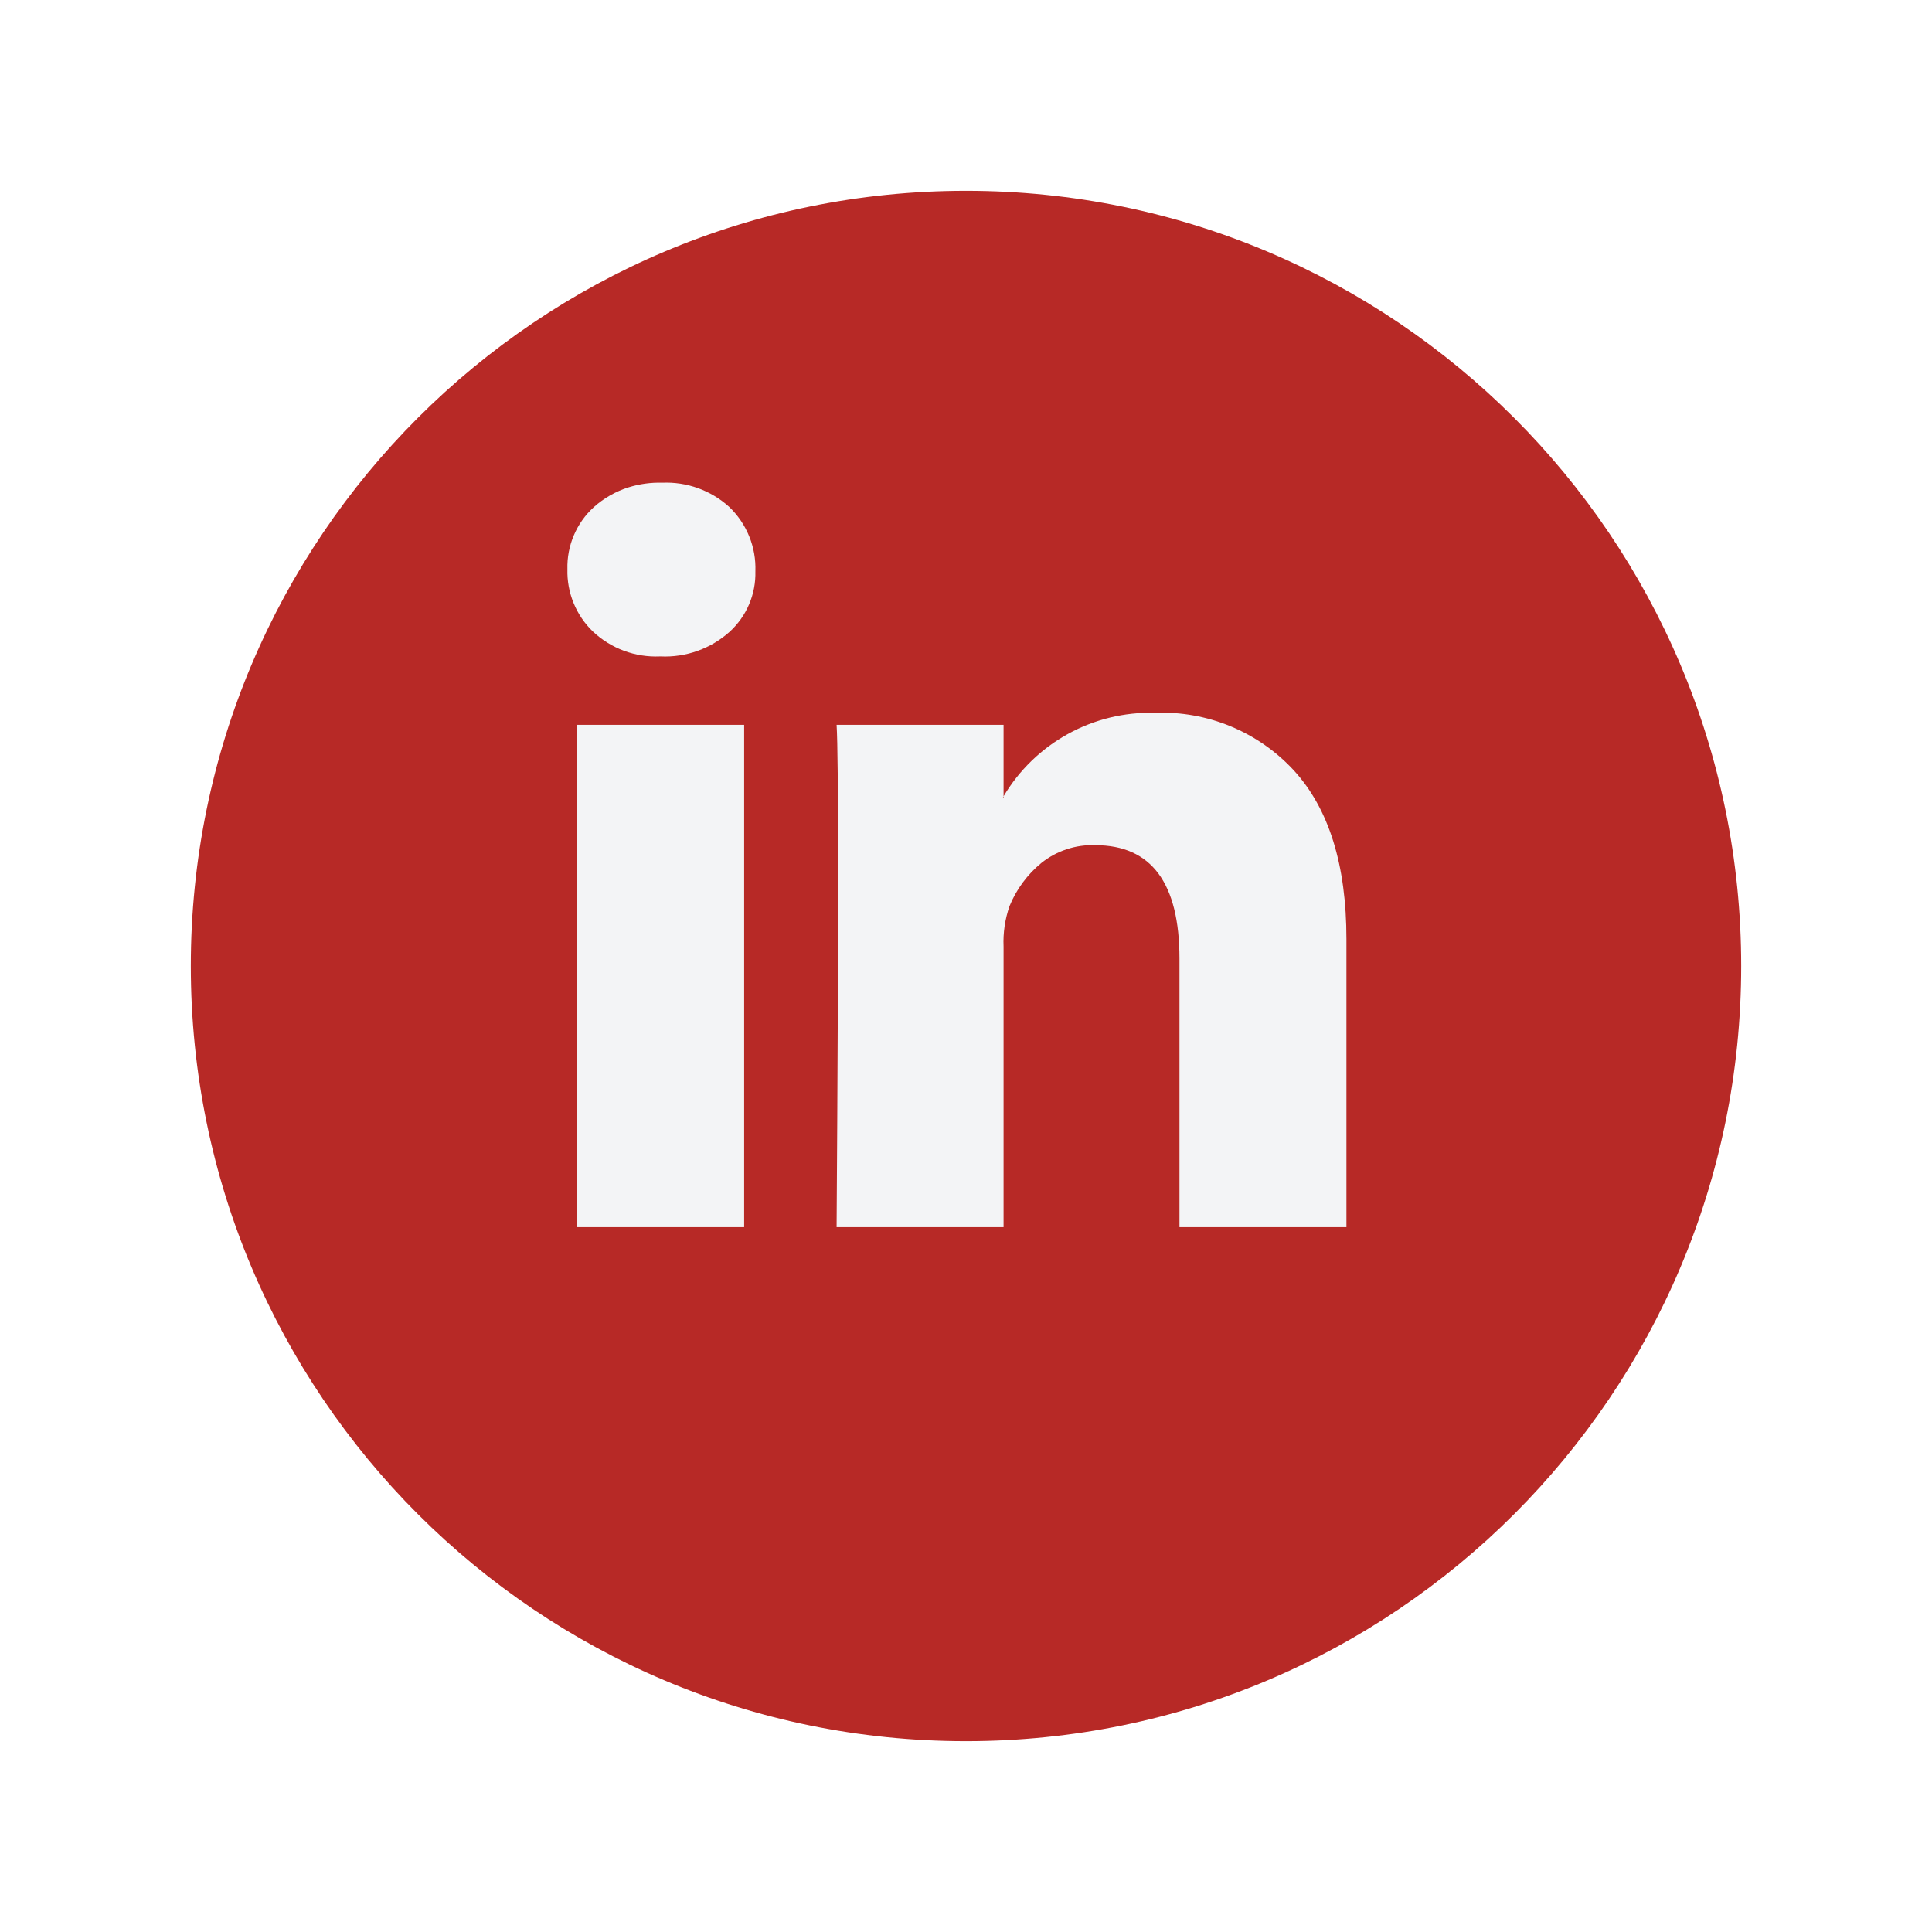
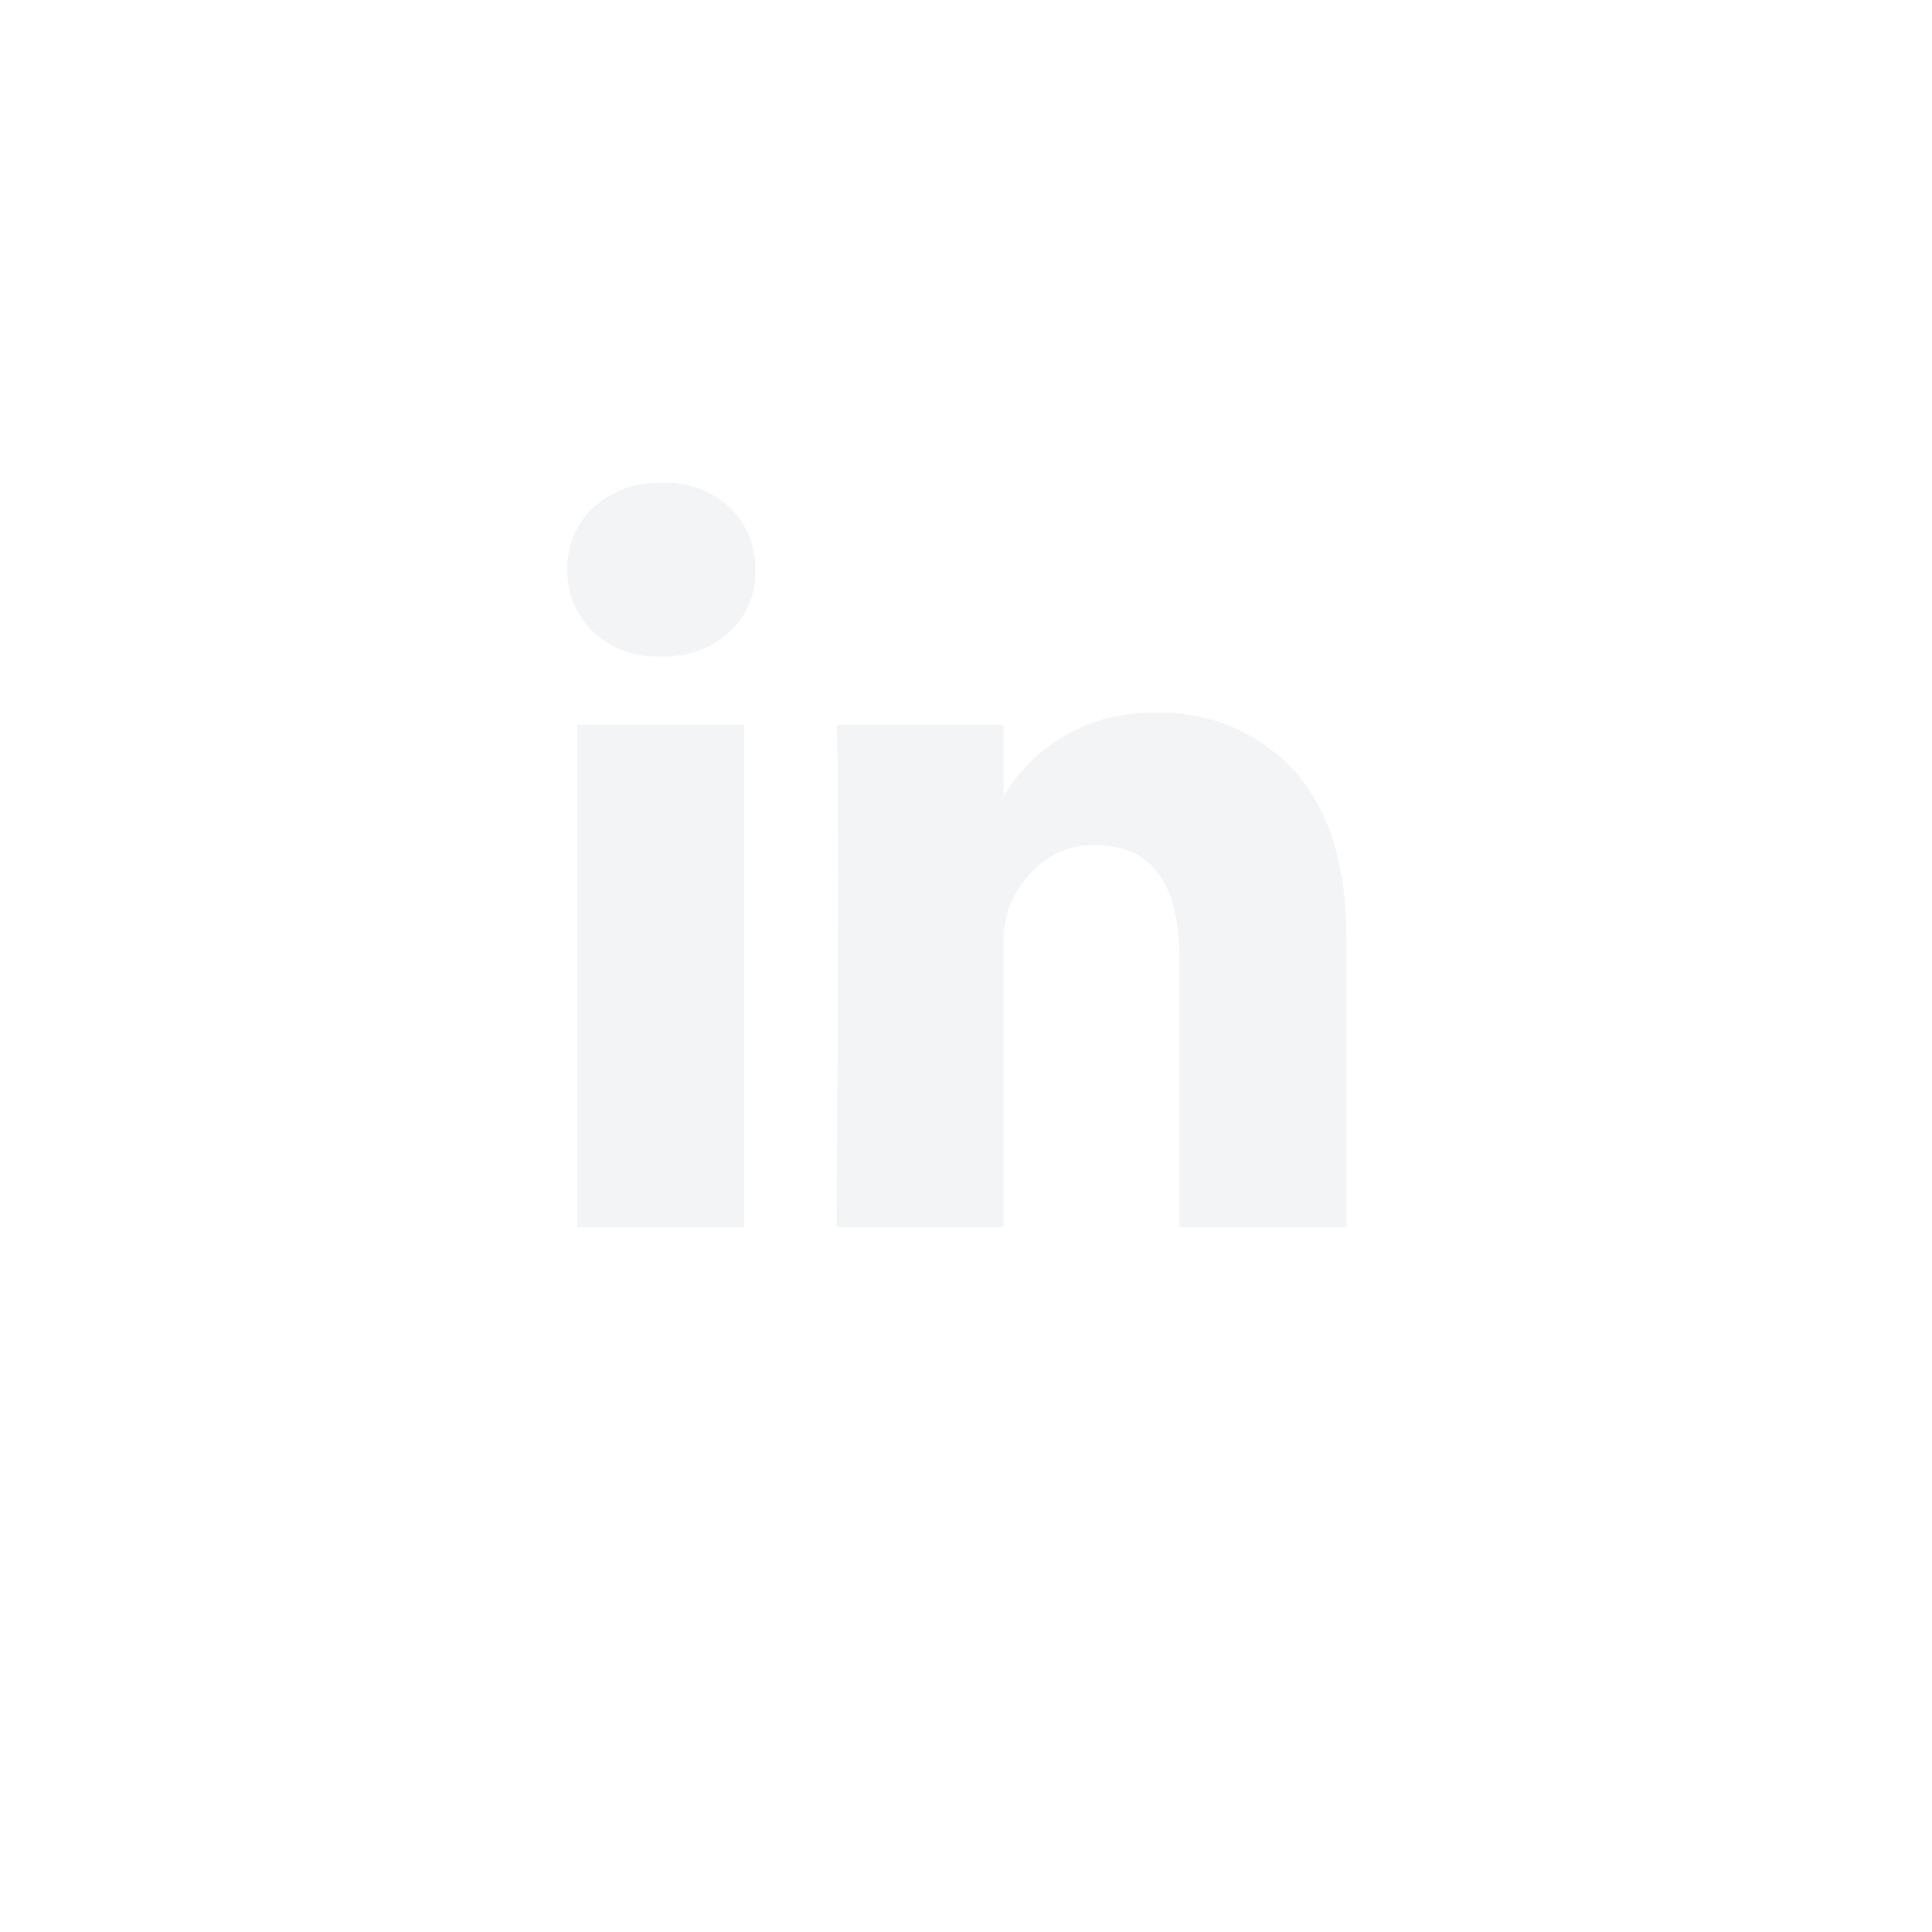
<svg xmlns="http://www.w3.org/2000/svg" width="81" height="81" viewBox="0 0 81 81" fill="none">
  <g filter="url(#filter0_d_2255_952)">
-     <path d="M40.5 69C58.449 69 73 54.449 73 36.5C73 18.551 58.449 4 40.5 4C22.551 4 8 18.551 8 36.5C8 54.449 22.551 69 40.5 69Z" fill="#B72926" />
-   </g>
+     </g>
  <path d="M23.789 23.864C23.776 23.377 23.867 22.892 24.058 22.444C24.248 21.995 24.533 21.593 24.893 21.264C25.316 20.885 25.815 20.601 26.356 20.431C26.811 20.29 27.286 20.224 27.761 20.238C28.793 20.193 29.801 20.555 30.567 21.247C30.933 21.595 31.22 22.017 31.41 22.484C31.601 22.951 31.689 23.454 31.67 23.958C31.682 24.431 31.592 24.9 31.407 25.335C31.222 25.77 30.946 26.16 30.598 26.48C29.806 27.195 28.764 27.569 27.698 27.521H27.667C27.154 27.543 26.641 27.462 26.159 27.284C25.677 27.105 25.236 26.832 24.861 26.48C24.51 26.143 24.233 25.736 24.049 25.285C23.864 24.835 23.776 24.351 23.789 23.864ZM24.199 51.448V30.388H31.199V51.448H24.199ZM35.075 51.448H42.075V39.688C42.05 39.111 42.135 38.534 42.325 37.988C42.614 37.282 43.075 36.659 43.665 36.176C44.304 35.668 45.104 35.405 45.919 35.435C48.273 35.435 49.45 37.022 49.45 40.195V51.448H56.45V39.374C56.45 36.264 55.715 33.904 54.243 32.297C53.504 31.497 52.599 30.867 51.592 30.45C50.585 30.034 49.5 29.841 48.411 29.885C47.139 29.852 45.882 30.159 44.768 30.775C43.654 31.39 42.724 32.291 42.075 33.385V33.448H42.043L42.075 33.385V30.388H35.075C35.117 31.061 35.138 33.152 35.138 36.662C35.138 40.171 35.117 45.1 35.075 51.448Z" fill="#F3F4F6" />
  <defs>
    <filter id="filter0_d_2255_952" x="0" y="0" width="81" height="81" filterUnits="userSpaceOnUse" color-interpolation-filters="sRGB">
      <feFlood flood-opacity="0" result="BackgroundImageFix" />
      <feColorMatrix in="SourceAlpha" type="matrix" values="0 0 0 0 0 0 0 0 0 0 0 0 0 0 0 0 0 0 127 0" result="hardAlpha" />
      <feOffset dy="4" />
      <feGaussianBlur stdDeviation="4" />
      <feColorMatrix type="matrix" values="0 0 0 0 0 0 0 0 0 0 0 0 0 0 0 0 0 0 0.169 0" />
      <feBlend mode="normal" in2="BackgroundImageFix" result="effect1_dropShadow_2255_952" />
      <feBlend mode="normal" in="SourceGraphic" in2="effect1_dropShadow_2255_952" result="shape" />
    </filter>
  </defs>
</svg>